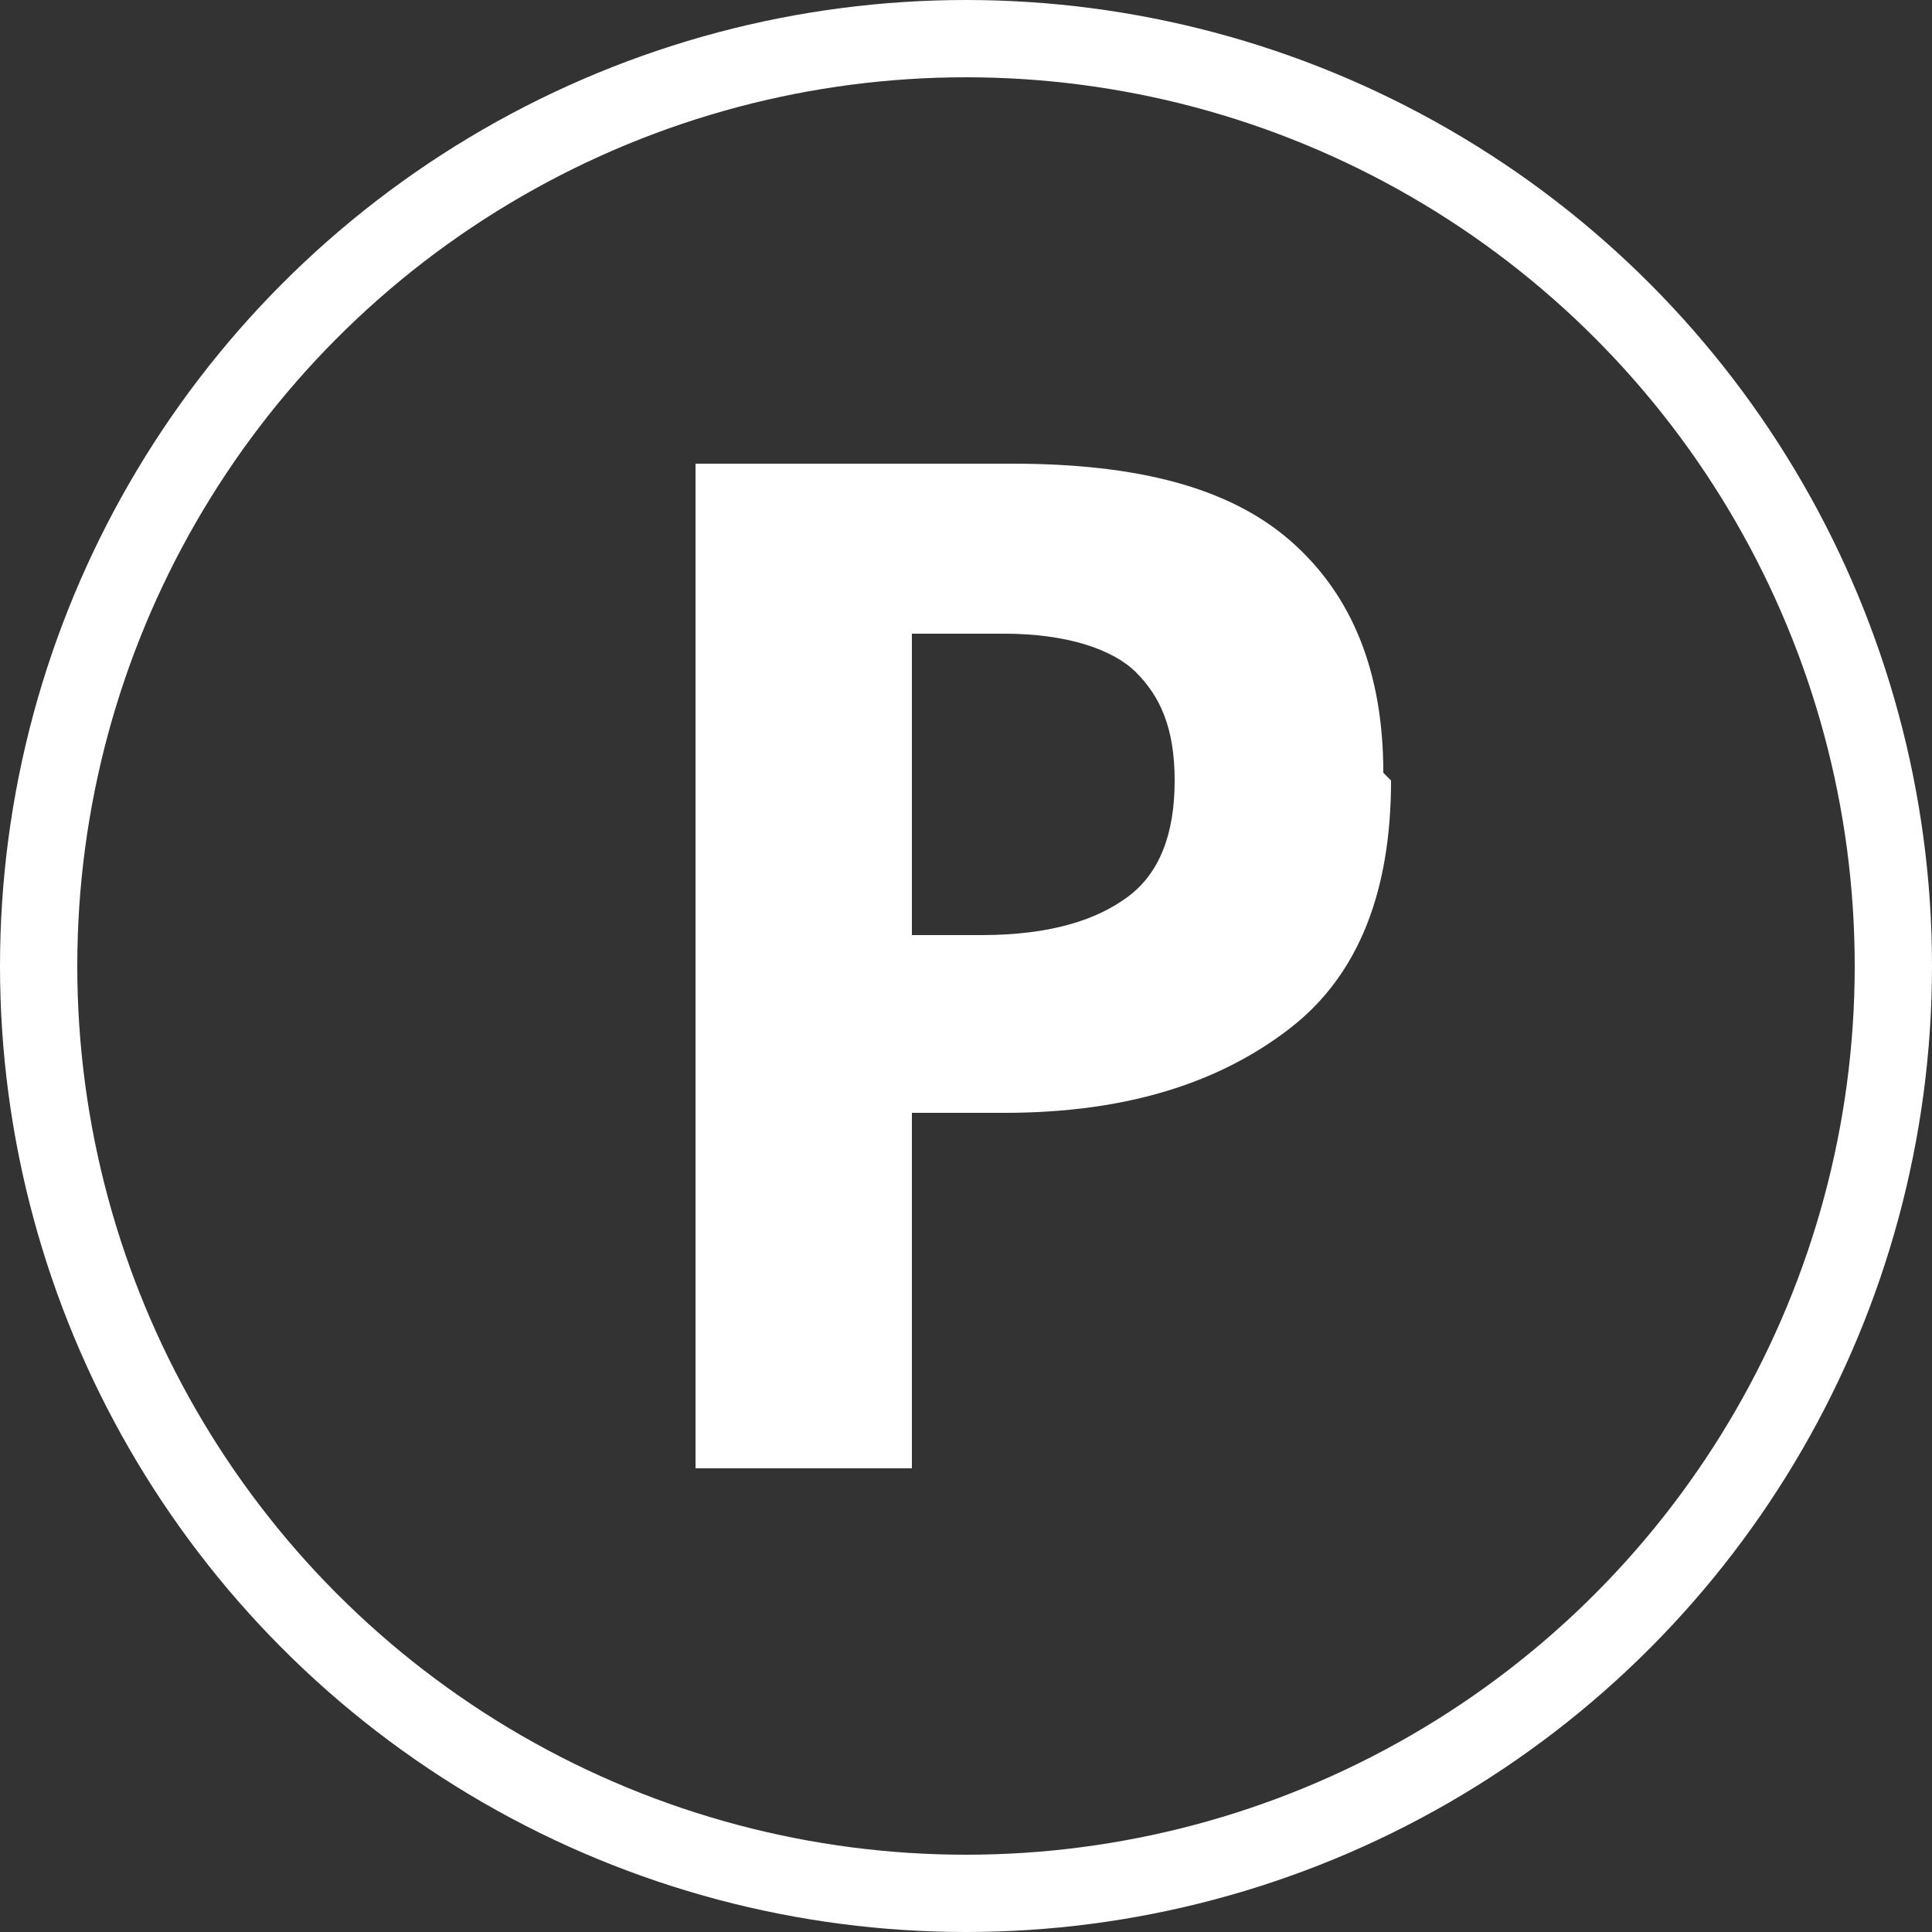
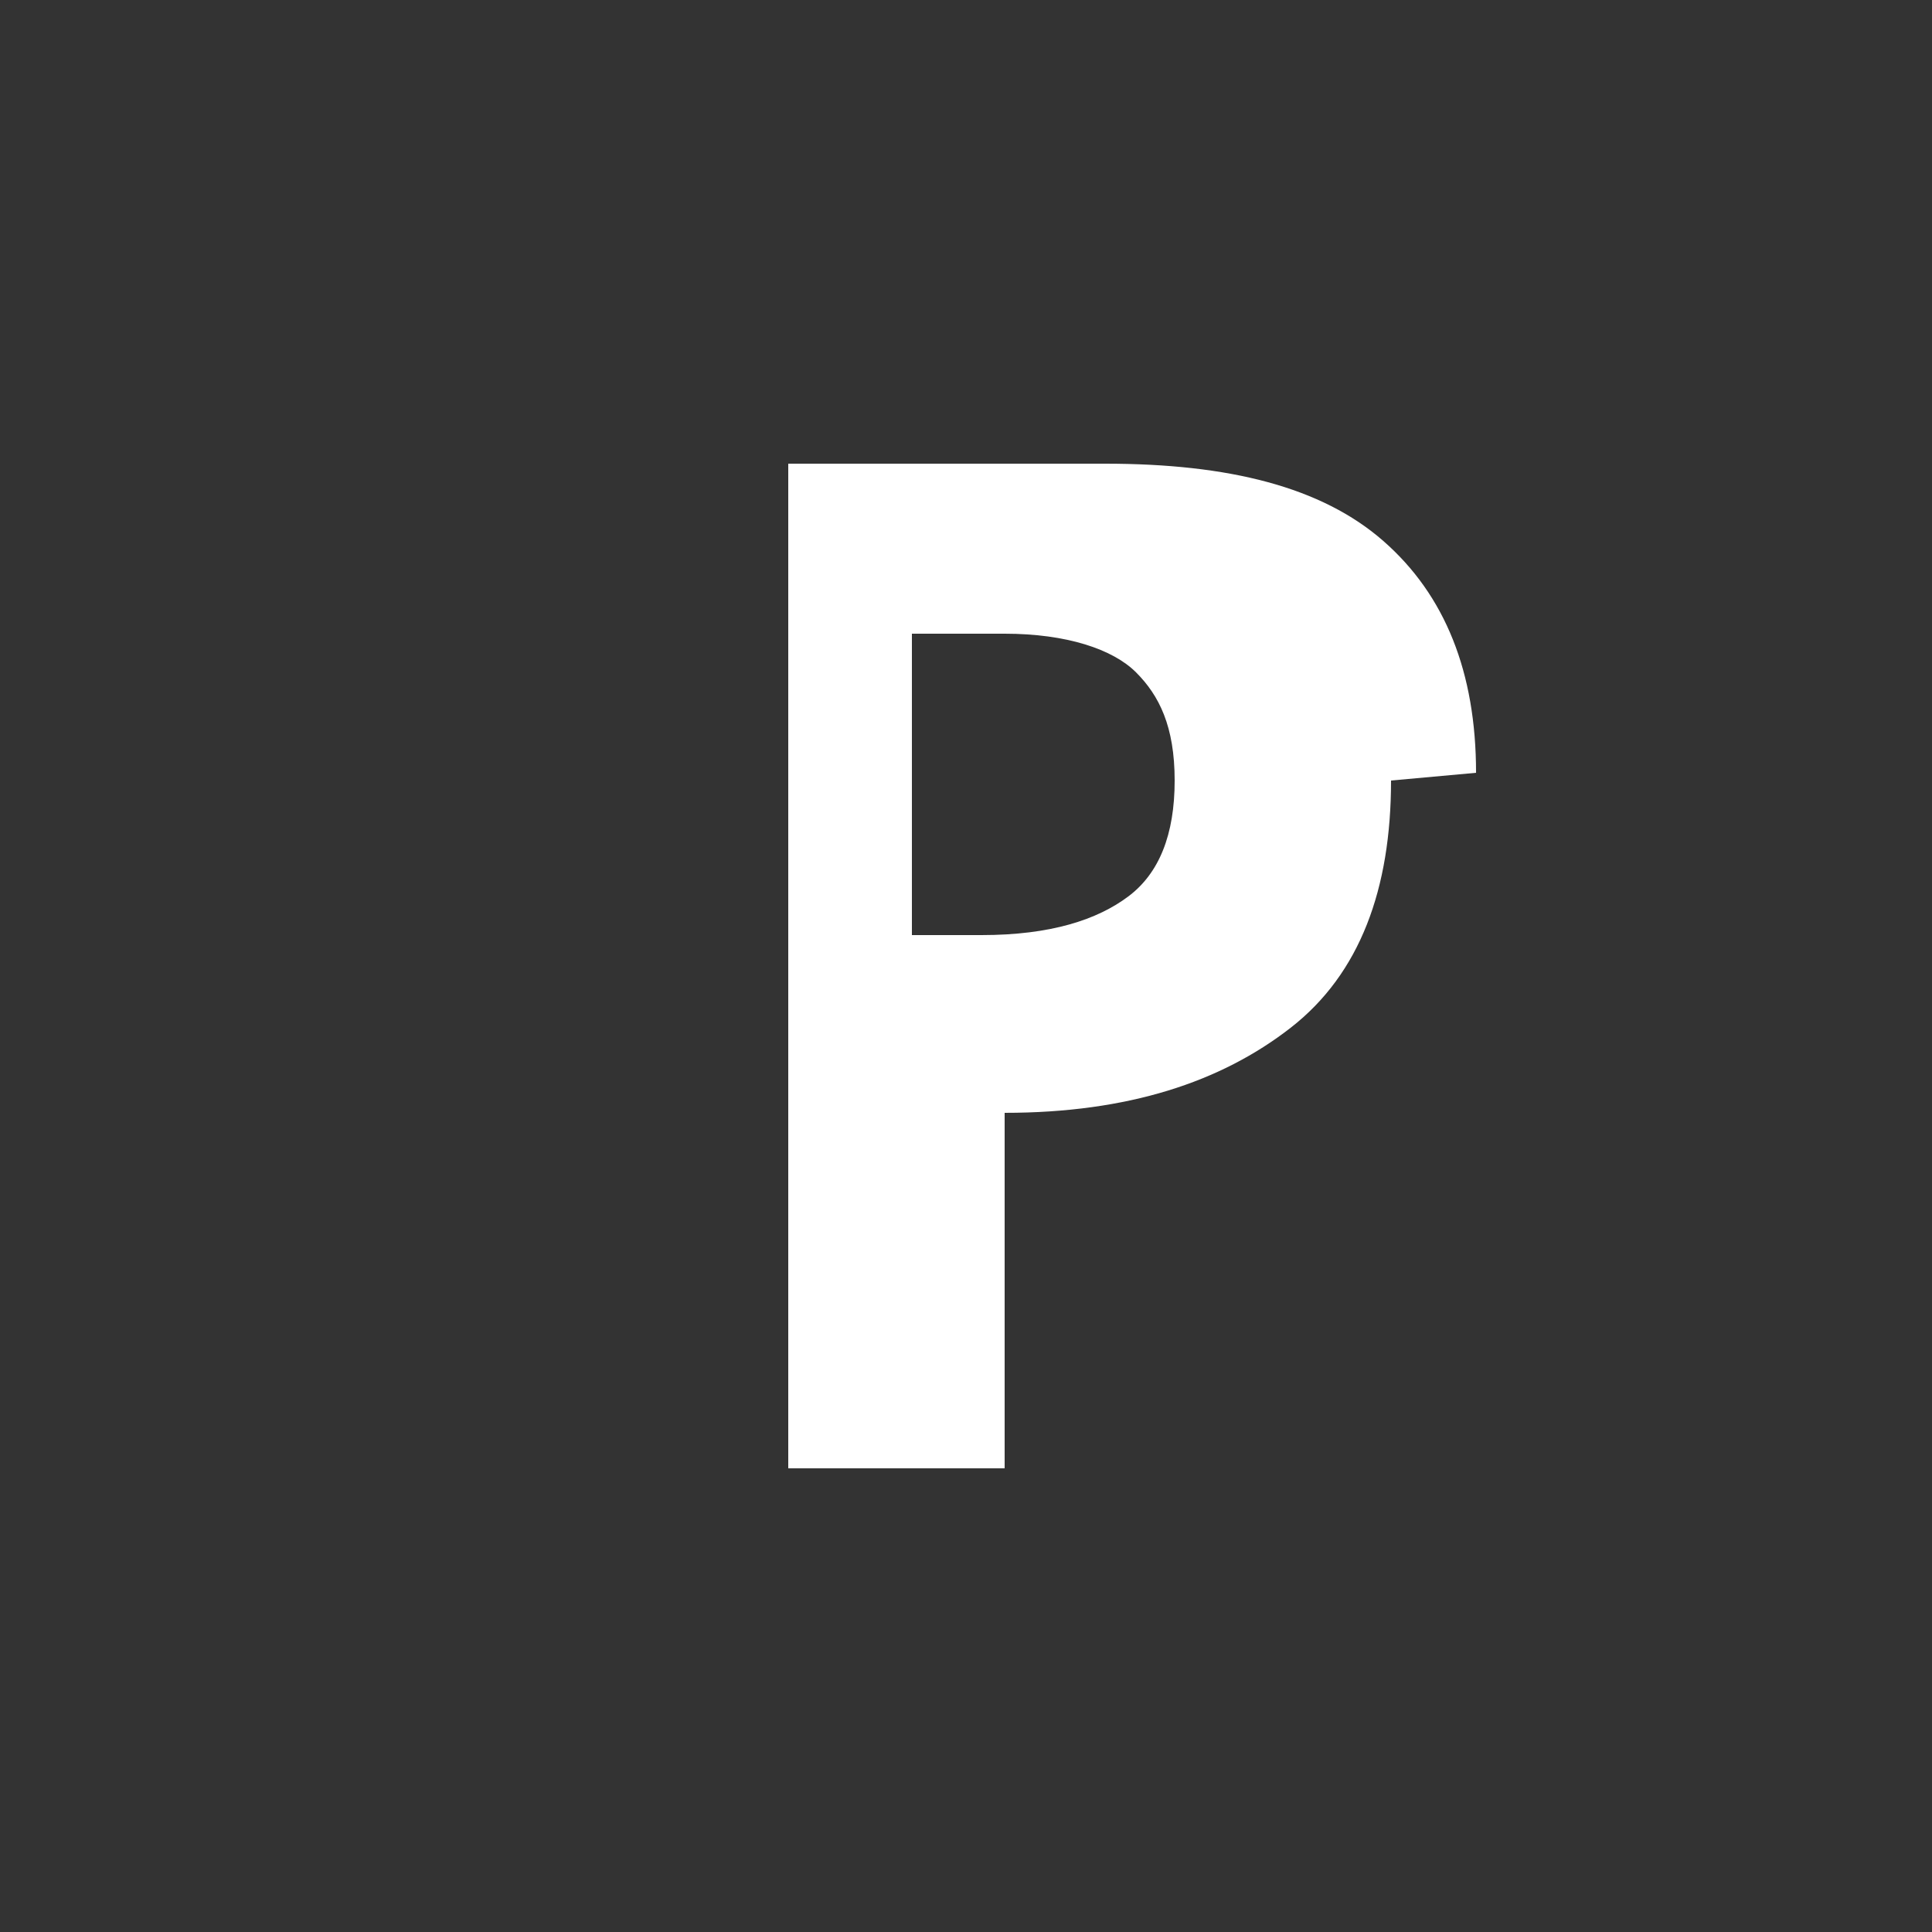
<svg xmlns="http://www.w3.org/2000/svg" id="_レイヤー_2" data-name=" レイヤー 2" version="1.1" viewBox="0 0 25 25">
  <rect x="0" y="0" width="25" height="25" fill="#333333" stroke="none" />
  <defs>
    <style>
      .cls-1 {
        fill: none;
        stroke: #fff;
        stroke-linecap: round;
        stroke-linejoin: round;
      }

      .cls-2 {
        fill: #fff;
        stroke-width: 0px;
      }
    </style>
  </defs>
  <g id="Layer_1" data-name="Layer 1">
    <g>
-       <circle class="cls-1" cx="12.5" cy="12.5" r="12" />
-       <path class="cls-2" d="M18,10.1c0,1.4-.4,2.5-1.3,3.2s-2.1,1.1-3.7,1.1h-1.2v4.6h-2.8V6h4.1c1.6,0,2.8.3,3.6,1,.8.7,1.2,1.7,1.2,3h0ZM11.8,12.1h.9c.9,0,1.5-.2,1.9-.5s.6-.8.6-1.5-.2-1.1-.5-1.4-.9-.5-1.7-.5h-1.2v3.9h0Z" />
+       <path class="cls-2" d="M18,10.1c0,1.4-.4,2.5-1.3,3.2s-2.1,1.1-3.7,1.1v4.6h-2.8V6h4.1c1.6,0,2.8.3,3.6,1,.8.7,1.2,1.7,1.2,3h0ZM11.8,12.1h.9c.9,0,1.5-.2,1.9-.5s.6-.8.6-1.5-.2-1.1-.5-1.4-.9-.5-1.7-.5h-1.2v3.9h0Z" />
    </g>
  </g>
</svg>